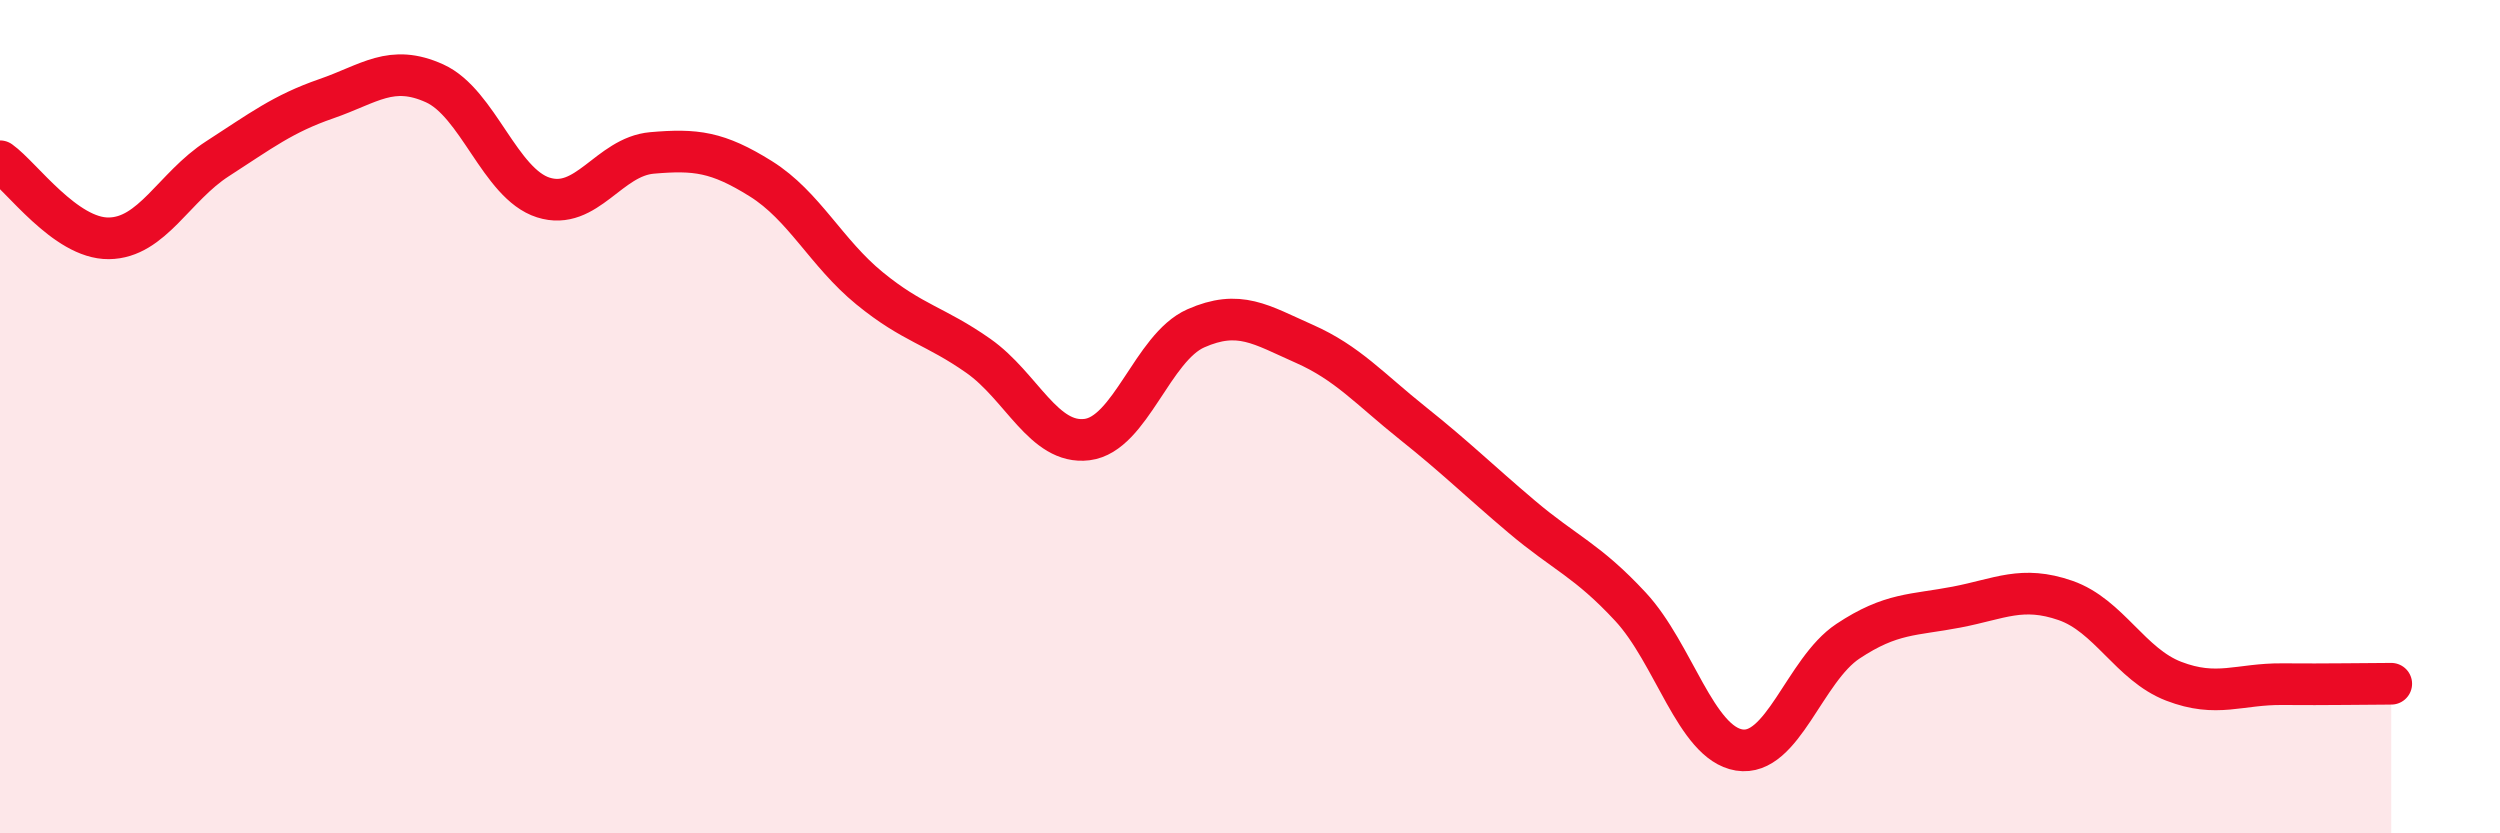
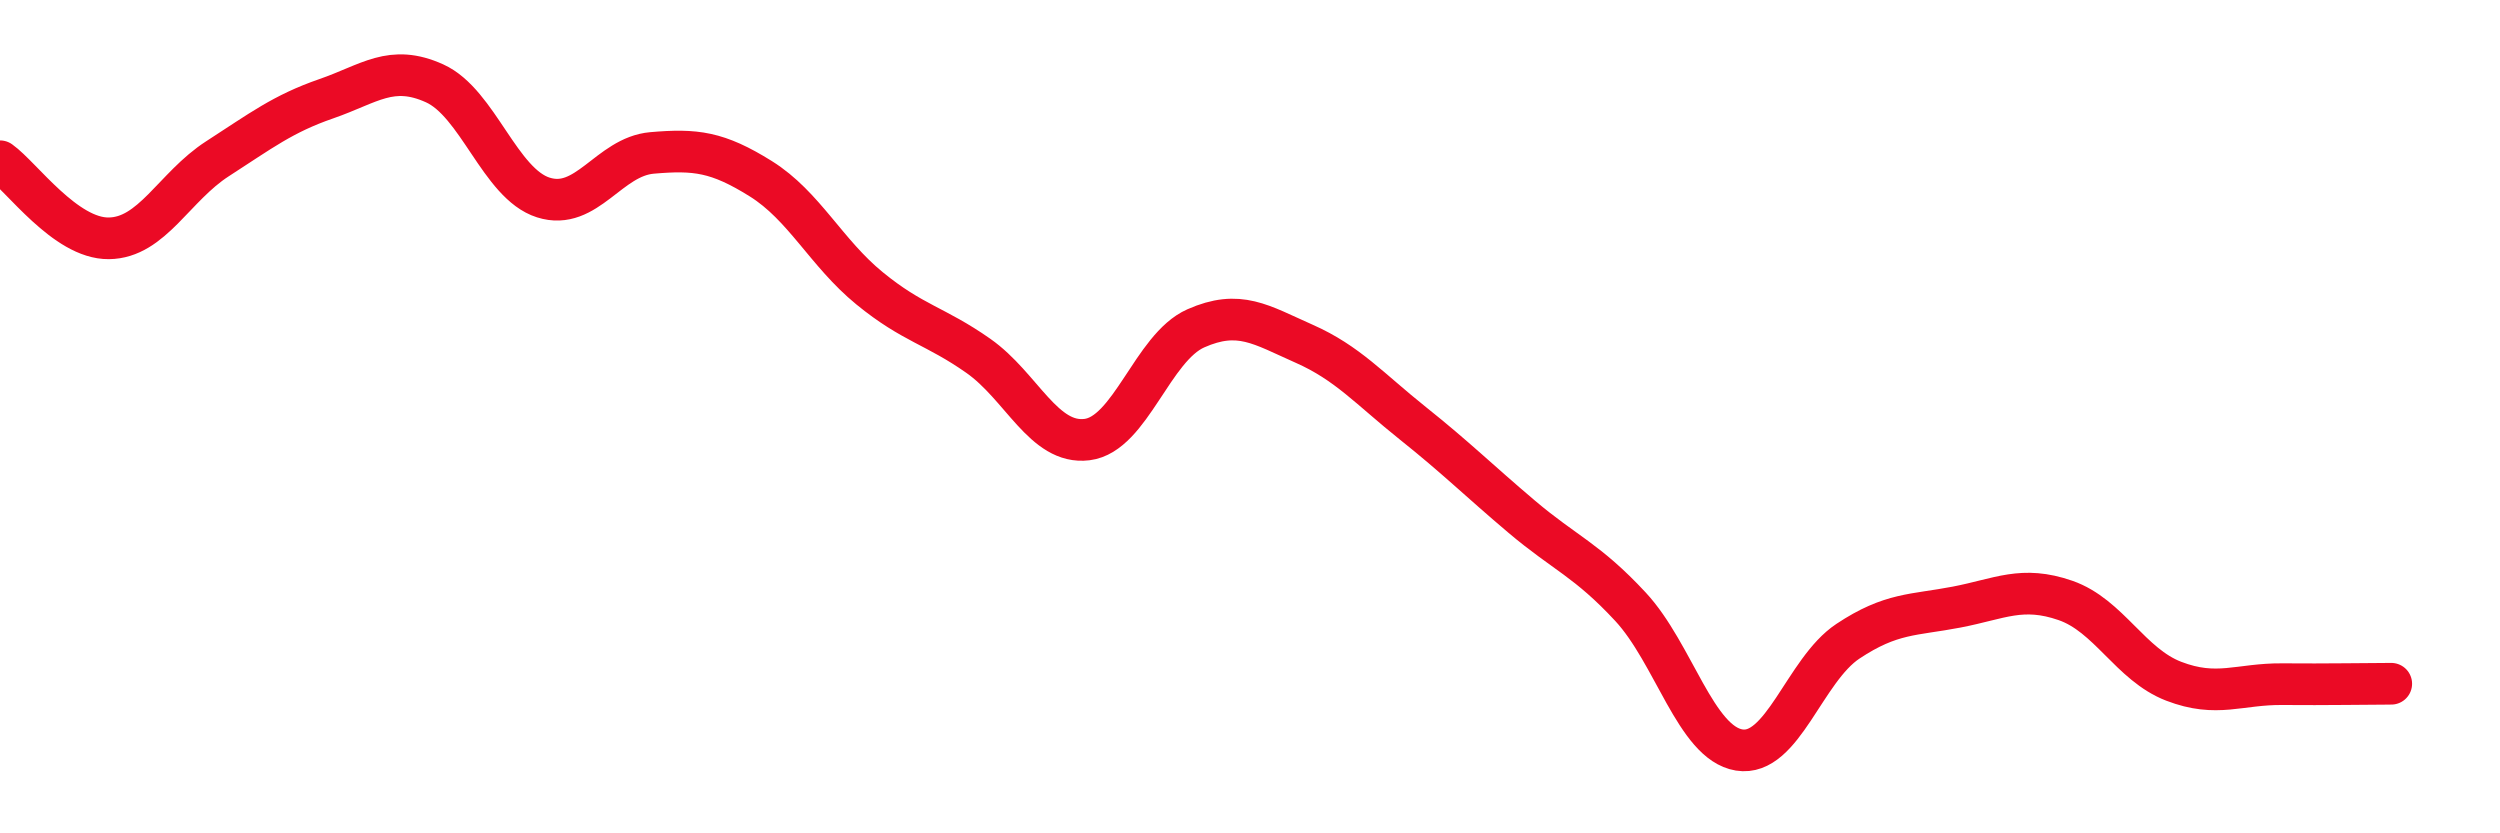
<svg xmlns="http://www.w3.org/2000/svg" width="60" height="20" viewBox="0 0 60 20">
-   <path d="M 0,3.87 C 0.52,4.24 1.57,5.73 2.61,5.72 C 3.65,5.71 4.18,4.48 5.22,3.81 C 6.26,3.14 6.79,2.73 7.83,2.37 C 8.87,2.01 9.39,1.53 10.43,2 C 11.47,2.47 12,4.41 13.04,4.74 C 14.08,5.07 14.61,3.76 15.65,3.67 C 16.69,3.58 17.22,3.64 18.26,4.29 C 19.3,4.94 19.83,6.07 20.87,6.92 C 21.91,7.77 22.44,7.81 23.48,8.54 C 24.52,9.27 25.05,10.68 26.09,10.55 C 27.13,10.42 27.66,8.34 28.7,7.88 C 29.74,7.42 30.26,7.79 31.3,8.25 C 32.34,8.71 32.87,9.33 33.91,10.16 C 34.95,10.99 35.48,11.52 36.52,12.4 C 37.56,13.28 38.09,13.44 39.13,14.56 C 40.17,15.68 40.7,17.83 41.74,18 C 42.78,18.17 43.31,16.08 44.35,15.39 C 45.39,14.7 45.92,14.77 46.96,14.57 C 48,14.37 48.53,14.05 49.57,14.41 C 50.61,14.77 51.13,15.95 52.17,16.35 C 53.21,16.75 53.74,16.41 54.78,16.42 C 55.82,16.43 56.87,16.41 57.39,16.41L57.39 20L0 20Z" fill="#EB0A25" opacity="0.1" stroke-linecap="round" stroke-linejoin="round" />
  <path d="M 0,3.87 C 0.52,4.24 1.57,5.73 2.61,5.72 C 3.65,5.71 4.18,4.48 5.22,3.81 C 6.26,3.14 6.79,2.73 7.83,2.37 C 8.87,2.01 9.39,1.53 10.43,2 C 11.47,2.47 12,4.41 13.04,4.74 C 14.08,5.07 14.61,3.76 15.65,3.67 C 16.69,3.58 17.22,3.64 18.26,4.29 C 19.3,4.94 19.83,6.07 20.87,6.92 C 21.91,7.77 22.44,7.81 23.48,8.54 C 24.52,9.27 25.05,10.68 26.09,10.55 C 27.13,10.42 27.66,8.34 28.7,7.88 C 29.74,7.42 30.26,7.79 31.3,8.25 C 32.34,8.71 32.87,9.33 33.91,10.16 C 34.95,10.99 35.48,11.52 36.52,12.4 C 37.56,13.28 38.09,13.44 39.13,14.56 C 40.17,15.68 40.7,17.83 41.74,18 C 42.78,18.17 43.31,16.08 44.35,15.39 C 45.39,14.7 45.92,14.77 46.96,14.57 C 48,14.37 48.53,14.05 49.57,14.41 C 50.61,14.77 51.13,15.95 52.17,16.35 C 53.21,16.75 53.74,16.41 54.78,16.42 C 55.82,16.43 56.87,16.41 57.39,16.41" stroke="#EB0A25" stroke-width="1" fill="none" stroke-linecap="round" stroke-linejoin="round" />
</svg>